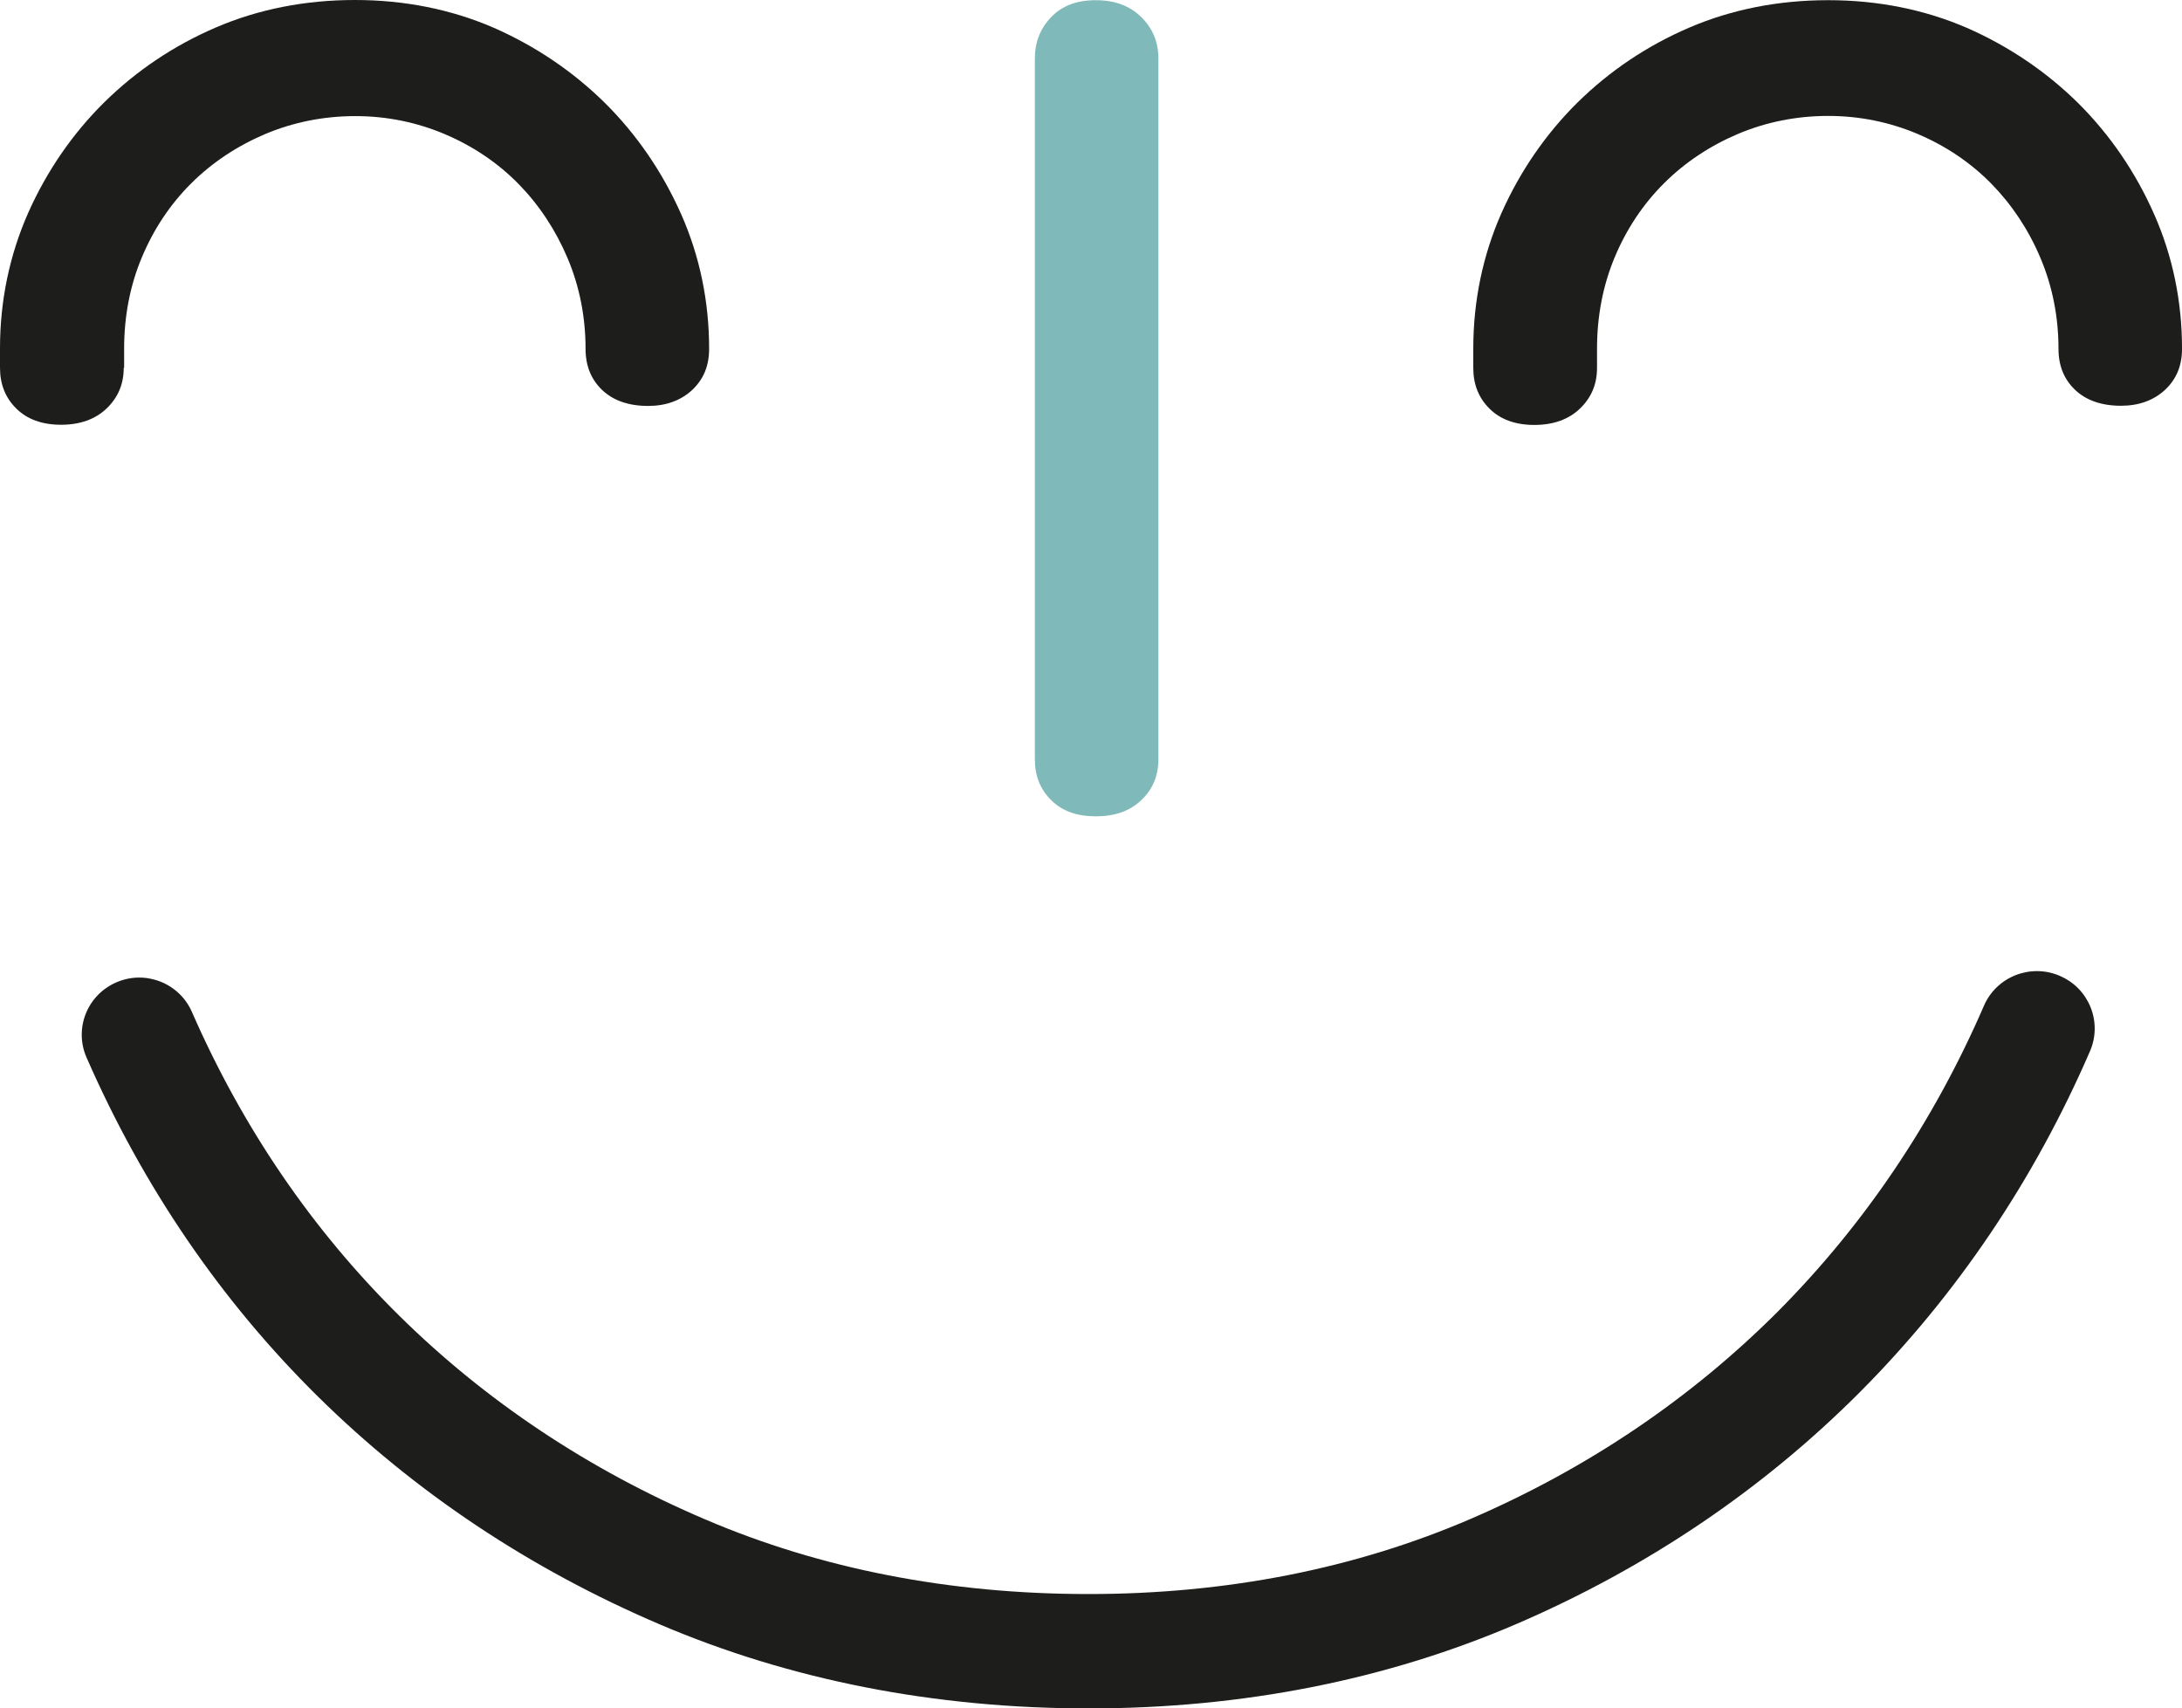
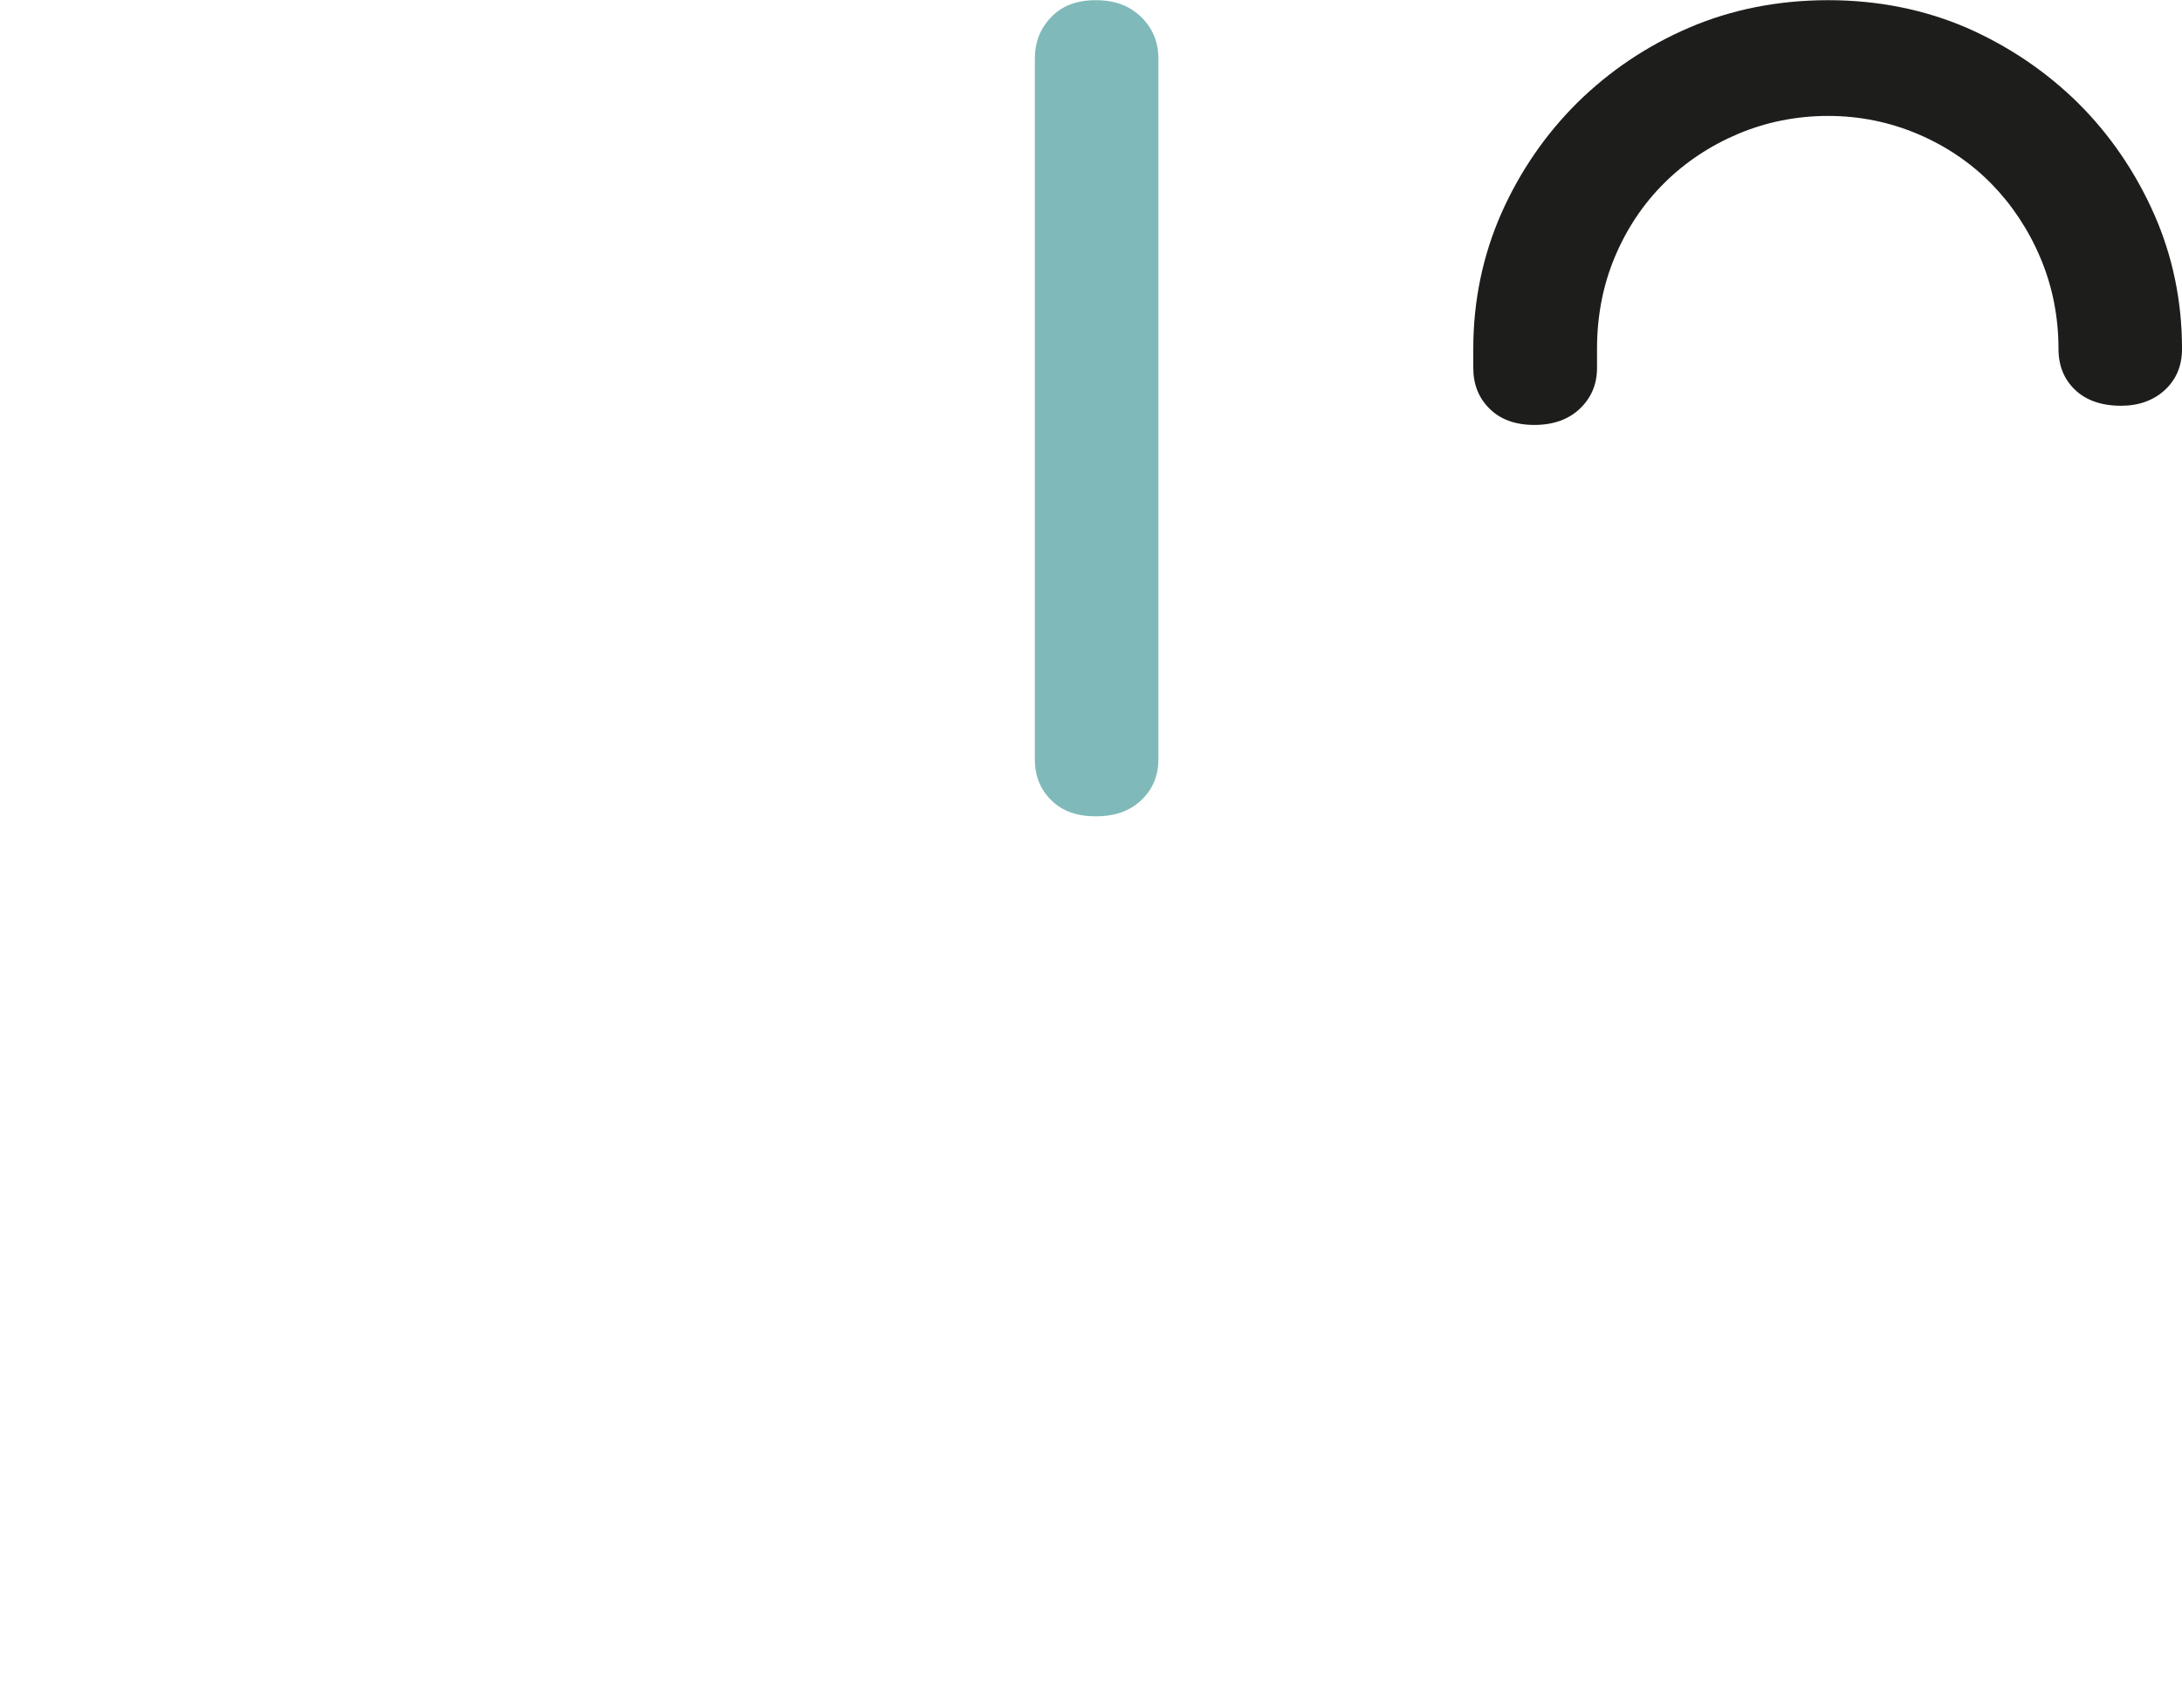
<svg xmlns="http://www.w3.org/2000/svg" id="Layer_1" data-name="Layer 1" viewBox="0 0 971.95 761.03">
  <defs>
    <style>
      .cls-1 {
        fill: #80b9b9;
      }

      .cls-1, .cls-2 {
        stroke-width: 0px;
      }

      .cls-2 {
        fill: #1d1d1b;
      }
    </style>
  </defs>
-   <path class="cls-2" d="m917.42,434.66c-12.99-5.54-28.1.42-33.69,13.35-22.35,51.62-53.25,97.46-91.82,136.24-38.66,38.7-84.58,69.76-136.4,92.17-51.67,22.33-109.06,33.66-170.68,33.66s-119.1-11.17-170.68-33.24c-52-22.16-97.91-52.8-136.48-90.91-38.66-38.2-69.64-83.61-92.18-135.15-5.66-12.93-20.77-18.8-33.67-13.18-13.01,5.62-18.92,20.65-13.26,33.49,25.15,57.5,59.77,108.29,103.06,151.01,43.21,42.64,94.45,76.81,152.44,101.57,58.07,24.76,122.3,37.36,190.93,37.36s132.93-12.76,191.08-37.86c57.83-25.01,109.15-59.68,152.37-103,43.14-43.32,77.64-94.44,102.54-151.94,5.58-12.93-.42-27.95-13.41-33.49l-.17-.08Z" />
-   <path class="cls-2" d="m55.29,163.94v-8.56c0-14.44,2.61-28.12,7.85-40.63,5.24-12.59,12.67-23.76,22.03-33.07,9.37-9.32,20.52-16.7,33.02-21.99,12.58-5.29,26.06-7.97,40.09-7.97s27.51,2.77,40.09,8.14c12.58,5.37,23.55,12.84,32.68,22.16,9.11,9.32,16.44,20.4,21.78,32.99,5.32,12.59,8,26.19,8,40.38,0,7.55,2.46,13.6,7.35,18.3,4.9,4.7,11.81,7.14,20.5,7.14,8.02,0,14.61-2.43,19.68-7.14,5.05-4.78,7.51-10.74,7.51-18.3,0-20.99-4.13-41.13-12.4-59.85-8.29-18.72-19.68-35.42-33.86-49.53-14.27-14.1-30.98-25.43-49.71-33.66C201.07,4.2,180.3,0,158.1,0s-42.96,4.11-61.79,12.17c-18.82,8.06-35.53,19.31-49.8,33.33-14.18,14.02-25.65,30.64-34.01,49.44C4.23,113.74,0,133.97,0,155.21v8.56c0,7.39,2.36,13.35,7.26,18.22,4.82,4.78,11.49,7.22,19.93,7.22s15.28-2.43,20.35-7.3c5.05-4.87,7.58-10.83,7.58-18.13l.17.17Z" />
  <path class="cls-2" d="m925.86,46.08c-14.27-14.1-30.98-25.43-49.71-33.66C857.33,4.28,836.56.08,814.36.08s-42.96,4.11-61.79,12.17c-18.82,8.06-35.53,19.31-49.8,33.33-14.18,14.02-25.65,30.64-34.01,49.44-8.27,18.8-12.5,39.03-12.5,60.27v8.56c0,7.39,2.36,13.35,7.26,18.22,4.82,4.78,11.49,7.22,19.93,7.22s15.28-2.43,20.35-7.3c5.05-4.87,7.58-10.83,7.58-18.13v-8.56c0-14.44,2.63-28.12,7.85-40.63,5.24-12.59,12.67-23.76,22.04-33.07,9.35-9.32,20.5-16.7,33-21.99,12.57-5.29,26.08-7.97,40.09-7.97s27.51,2.77,40.09,8.14c12.58,5.37,23.55,12.84,32.68,22.16,9.11,9.32,16.46,20.4,21.78,32.99,5.32,12.59,8.02,26.19,8.02,40.38,0,7.55,2.44,13.6,7.34,18.3,4.9,4.7,11.81,7.14,20.5,7.14,8.02,0,14.61-2.43,19.68-7.14,5.05-4.78,7.51-10.74,7.51-18.3,0-20.99-4.13-41.13-12.4-59.85-8.27-18.72-19.66-35.42-33.86-49.53l.17.17Z" />
  <path class="cls-1" d="m488.14,363.64c8.52,0,15.19-2.35,20.33-7.3,5.07-4.87,7.53-10.83,7.53-18.21V26.19c0-7.39-2.46-13.43-7.6-18.55-5.14-5.04-11.74-7.55-20.25-7.55s-15.03,2.43-19.93,7.55c-4.9,5.12-7.26,11.16-7.26,18.55v312.02c0,7.39,2.36,13.35,7.26,18.21,4.9,4.87,11.39,7.22,19.93,7.22Z" />
</svg>